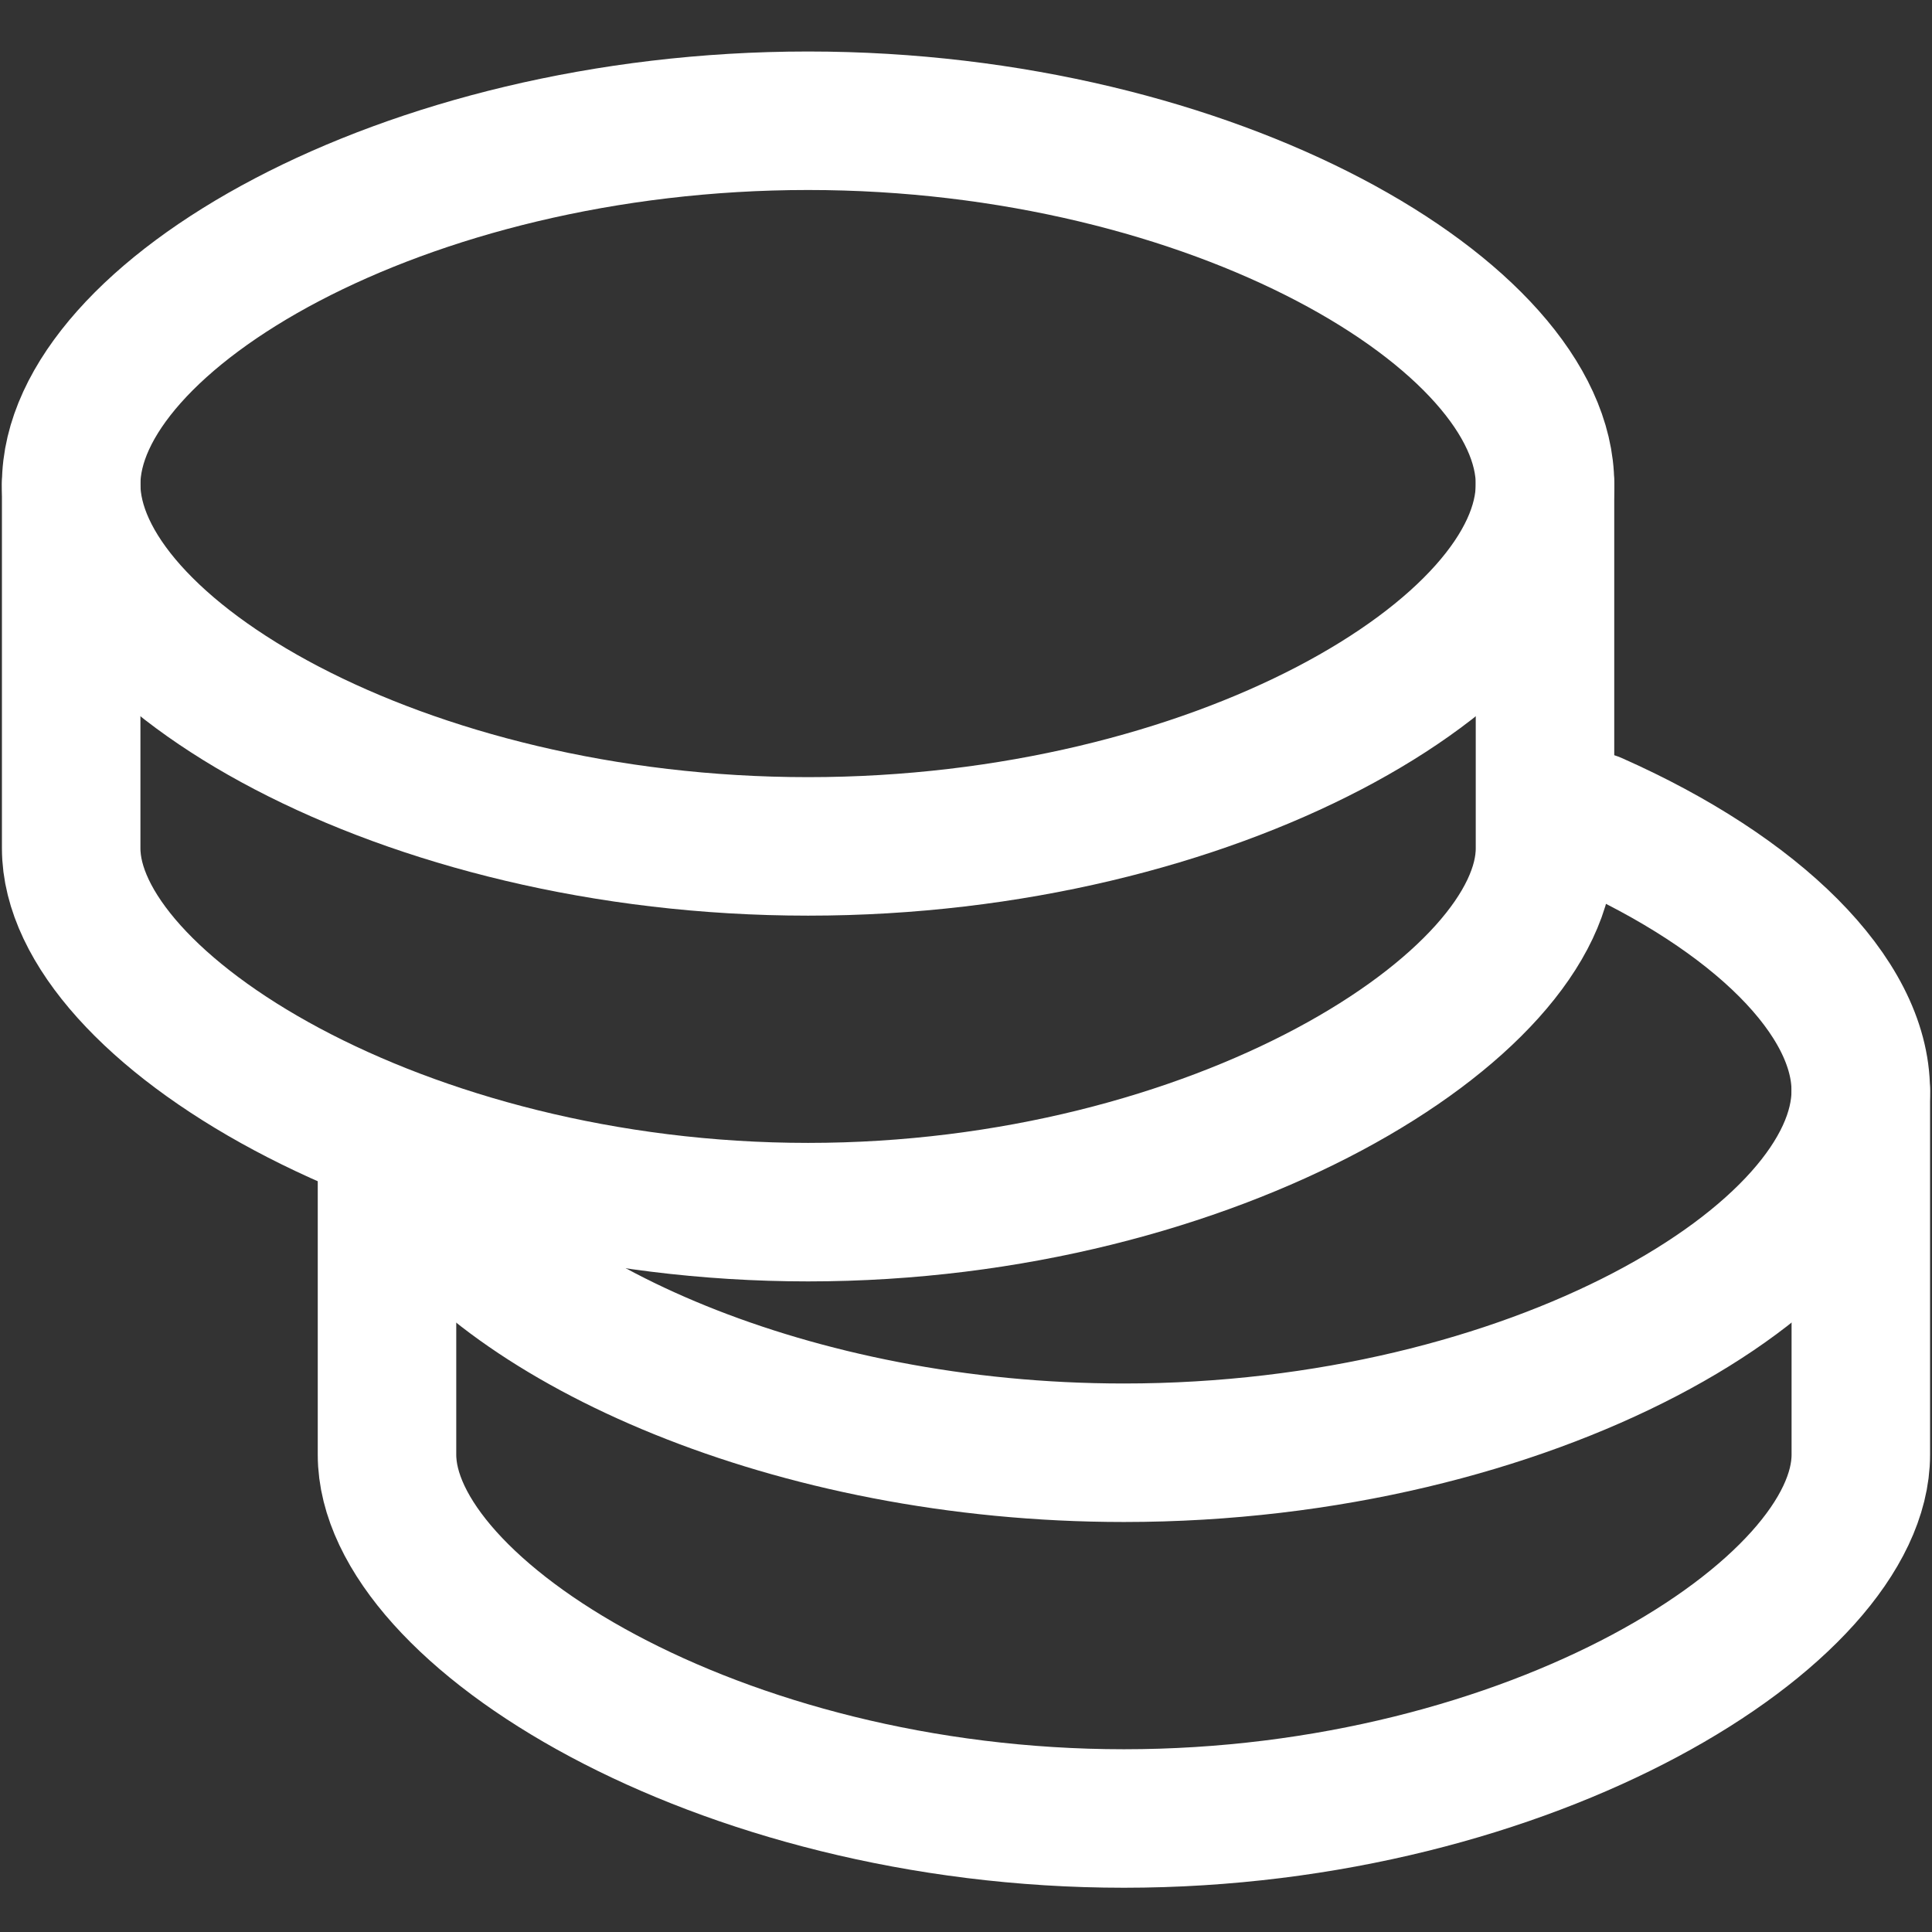
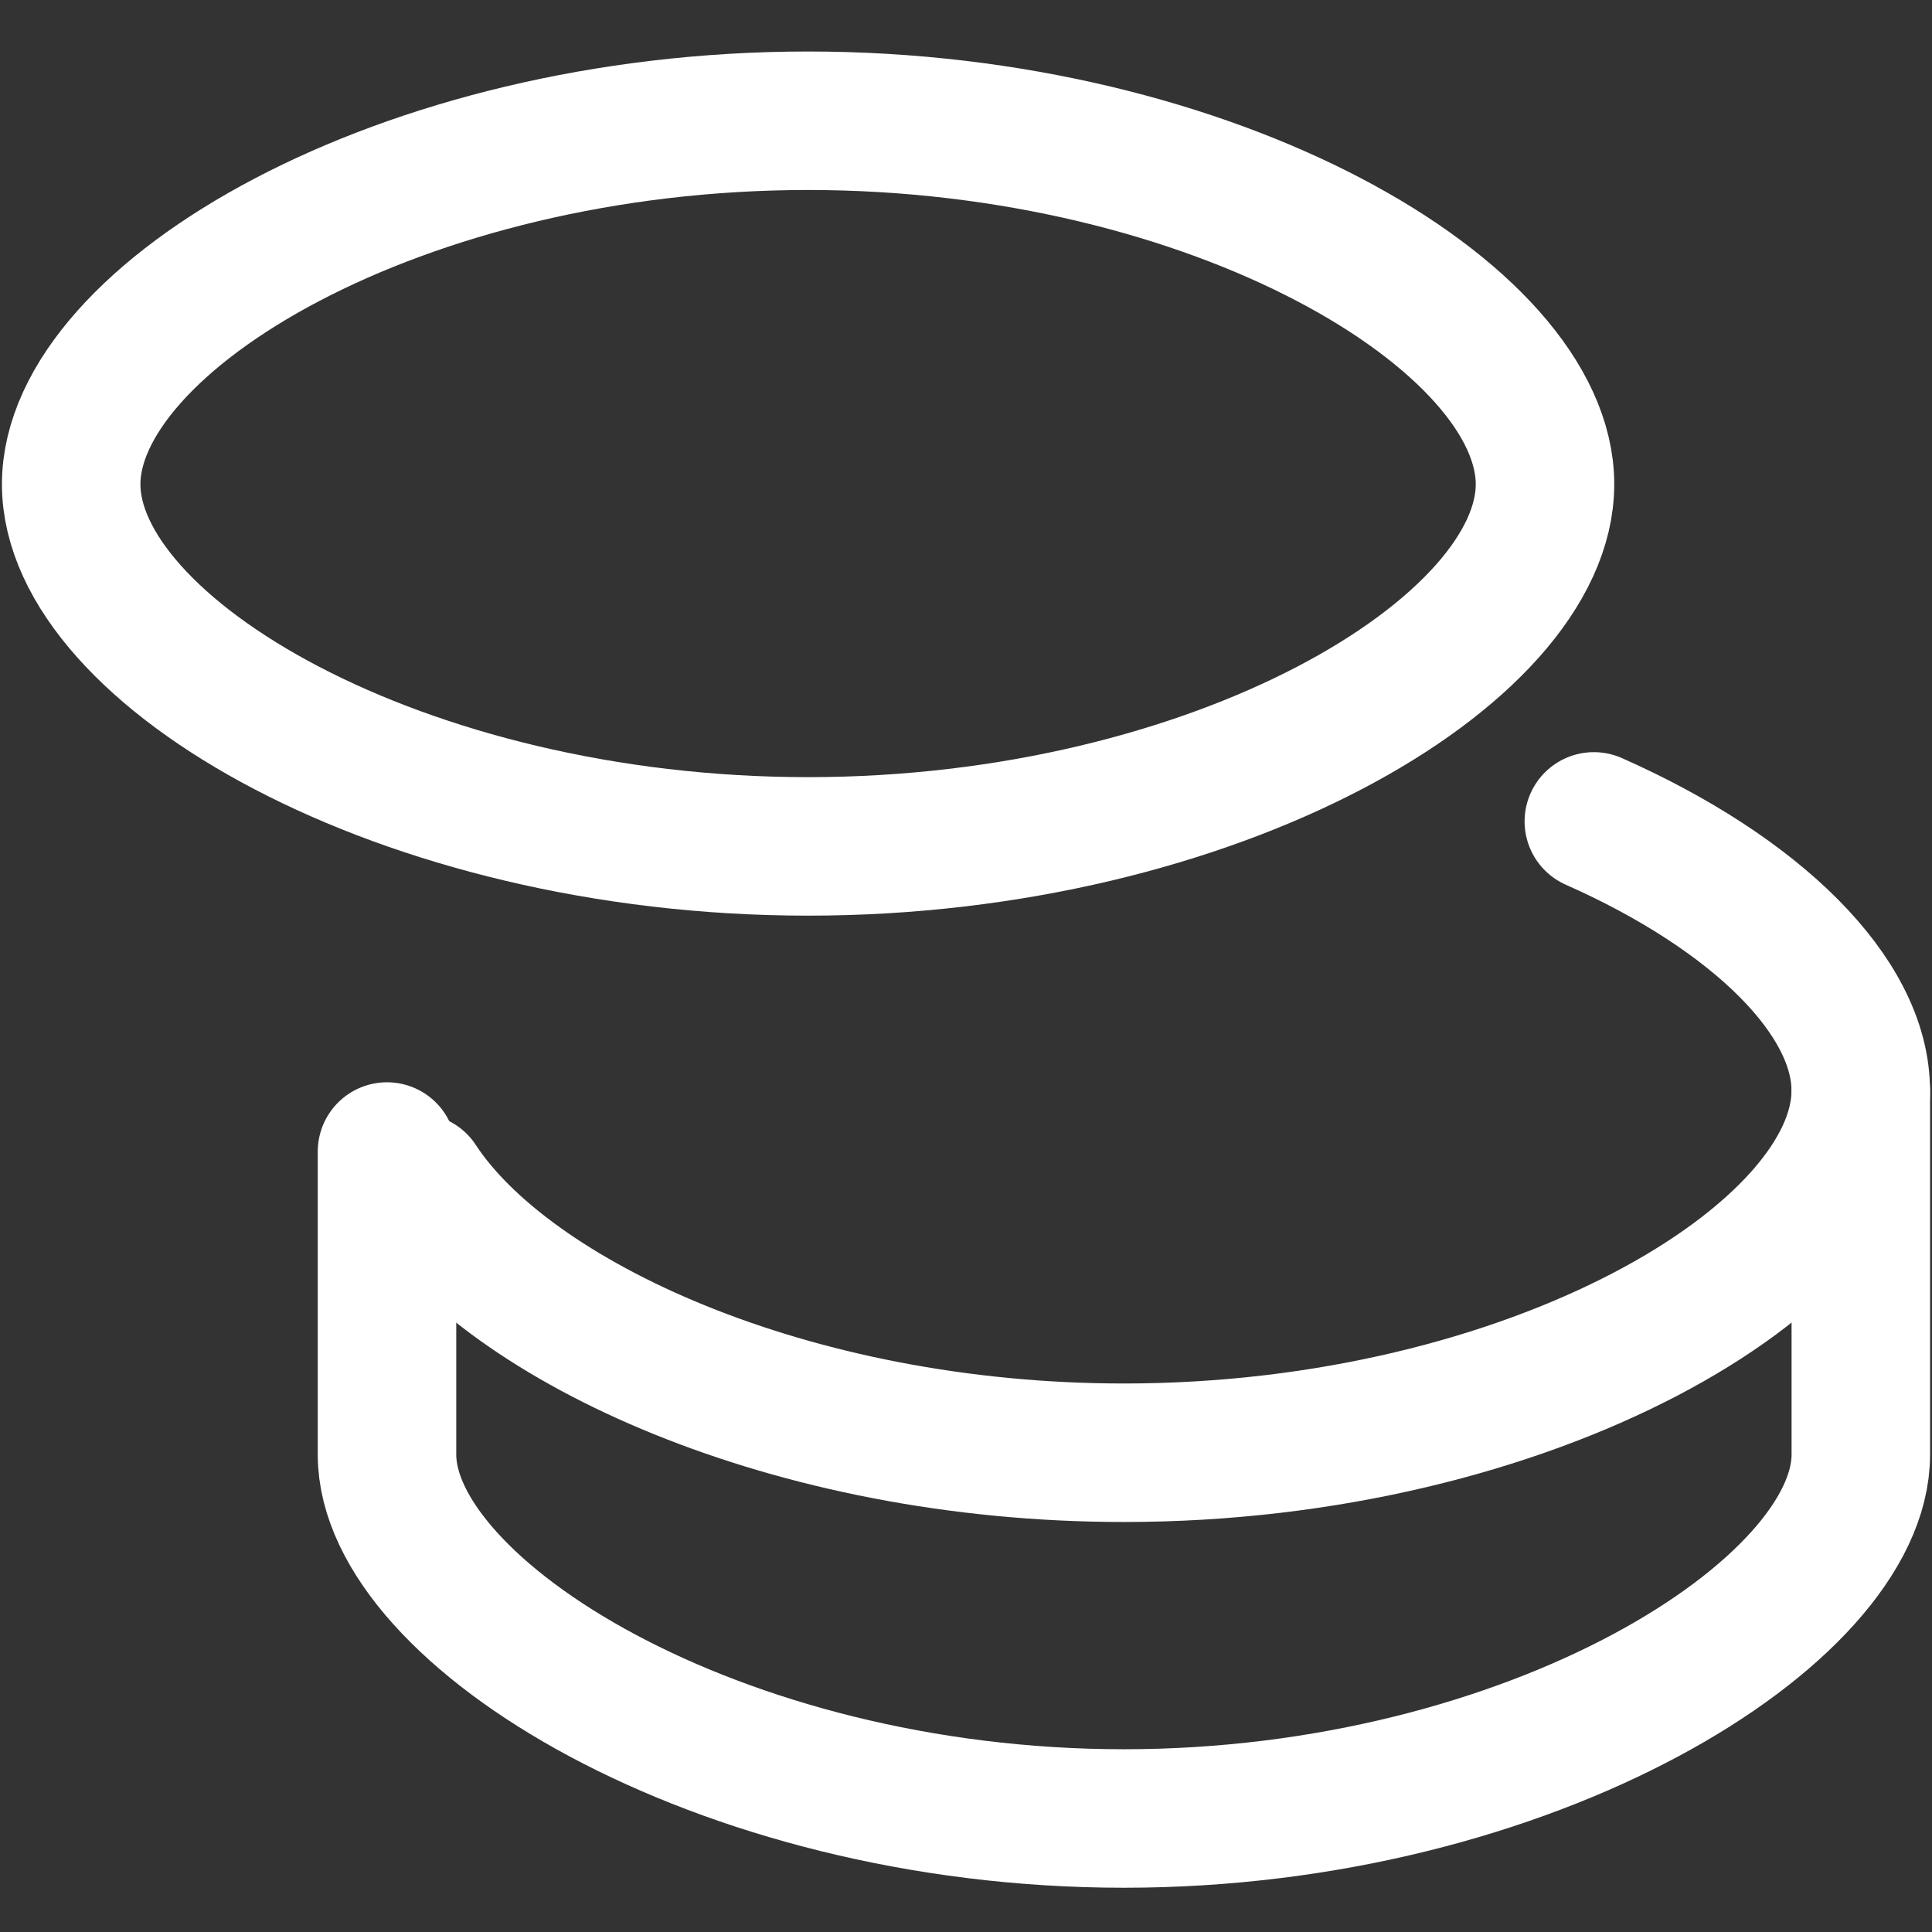
<svg xmlns="http://www.w3.org/2000/svg" width="32" height="32" viewBox="0 0 32 32" fill="none">
  <rect x="0" y="0" width="32" height="32" fill="#333333" stroke="none" />
  <path d="M30.821 18.068V24.094C30.821 26.704 25.356 30.12 18.616 30.12C11.875 30.12 6.41 26.704 6.41 24.094C6.41 23.235 6.41 21.561 6.41 19.073" stroke="white" stroke-width="2.294" stroke-linecap="round" stroke-linejoin="round" />
  <path d="M6.922 19.593C8.43 21.899 13.095 24.062 18.615 24.062C25.356 24.062 30.82 20.837 30.82 18.064C30.82 16.508 29.1 14.802 26.399 13.605" stroke="white" stroke-width="2.294" stroke-linecap="round" stroke-linejoin="round" />
-   <path d="M25.59 8.026V14.051C25.59 16.661 20.125 20.077 13.384 20.077C6.644 20.077 1.179 16.661 1.179 14.051C1.179 12.763 1.179 9.314 1.179 8.026" stroke="white" stroke-width="2.294" stroke-linecap="round" stroke-linejoin="round" />
  <path fill-rule="evenodd" clip-rule="evenodd" d="M13.384 14.019C20.125 14.019 25.59 10.794 25.59 8.021C25.59 5.248 20.125 2 13.384 2C6.644 2 1.179 5.248 1.179 8.021C1.179 10.794 6.644 14.019 13.384 14.019Z" stroke="white" stroke-width="2.294" stroke-linecap="round" stroke-linejoin="round" />
</svg>